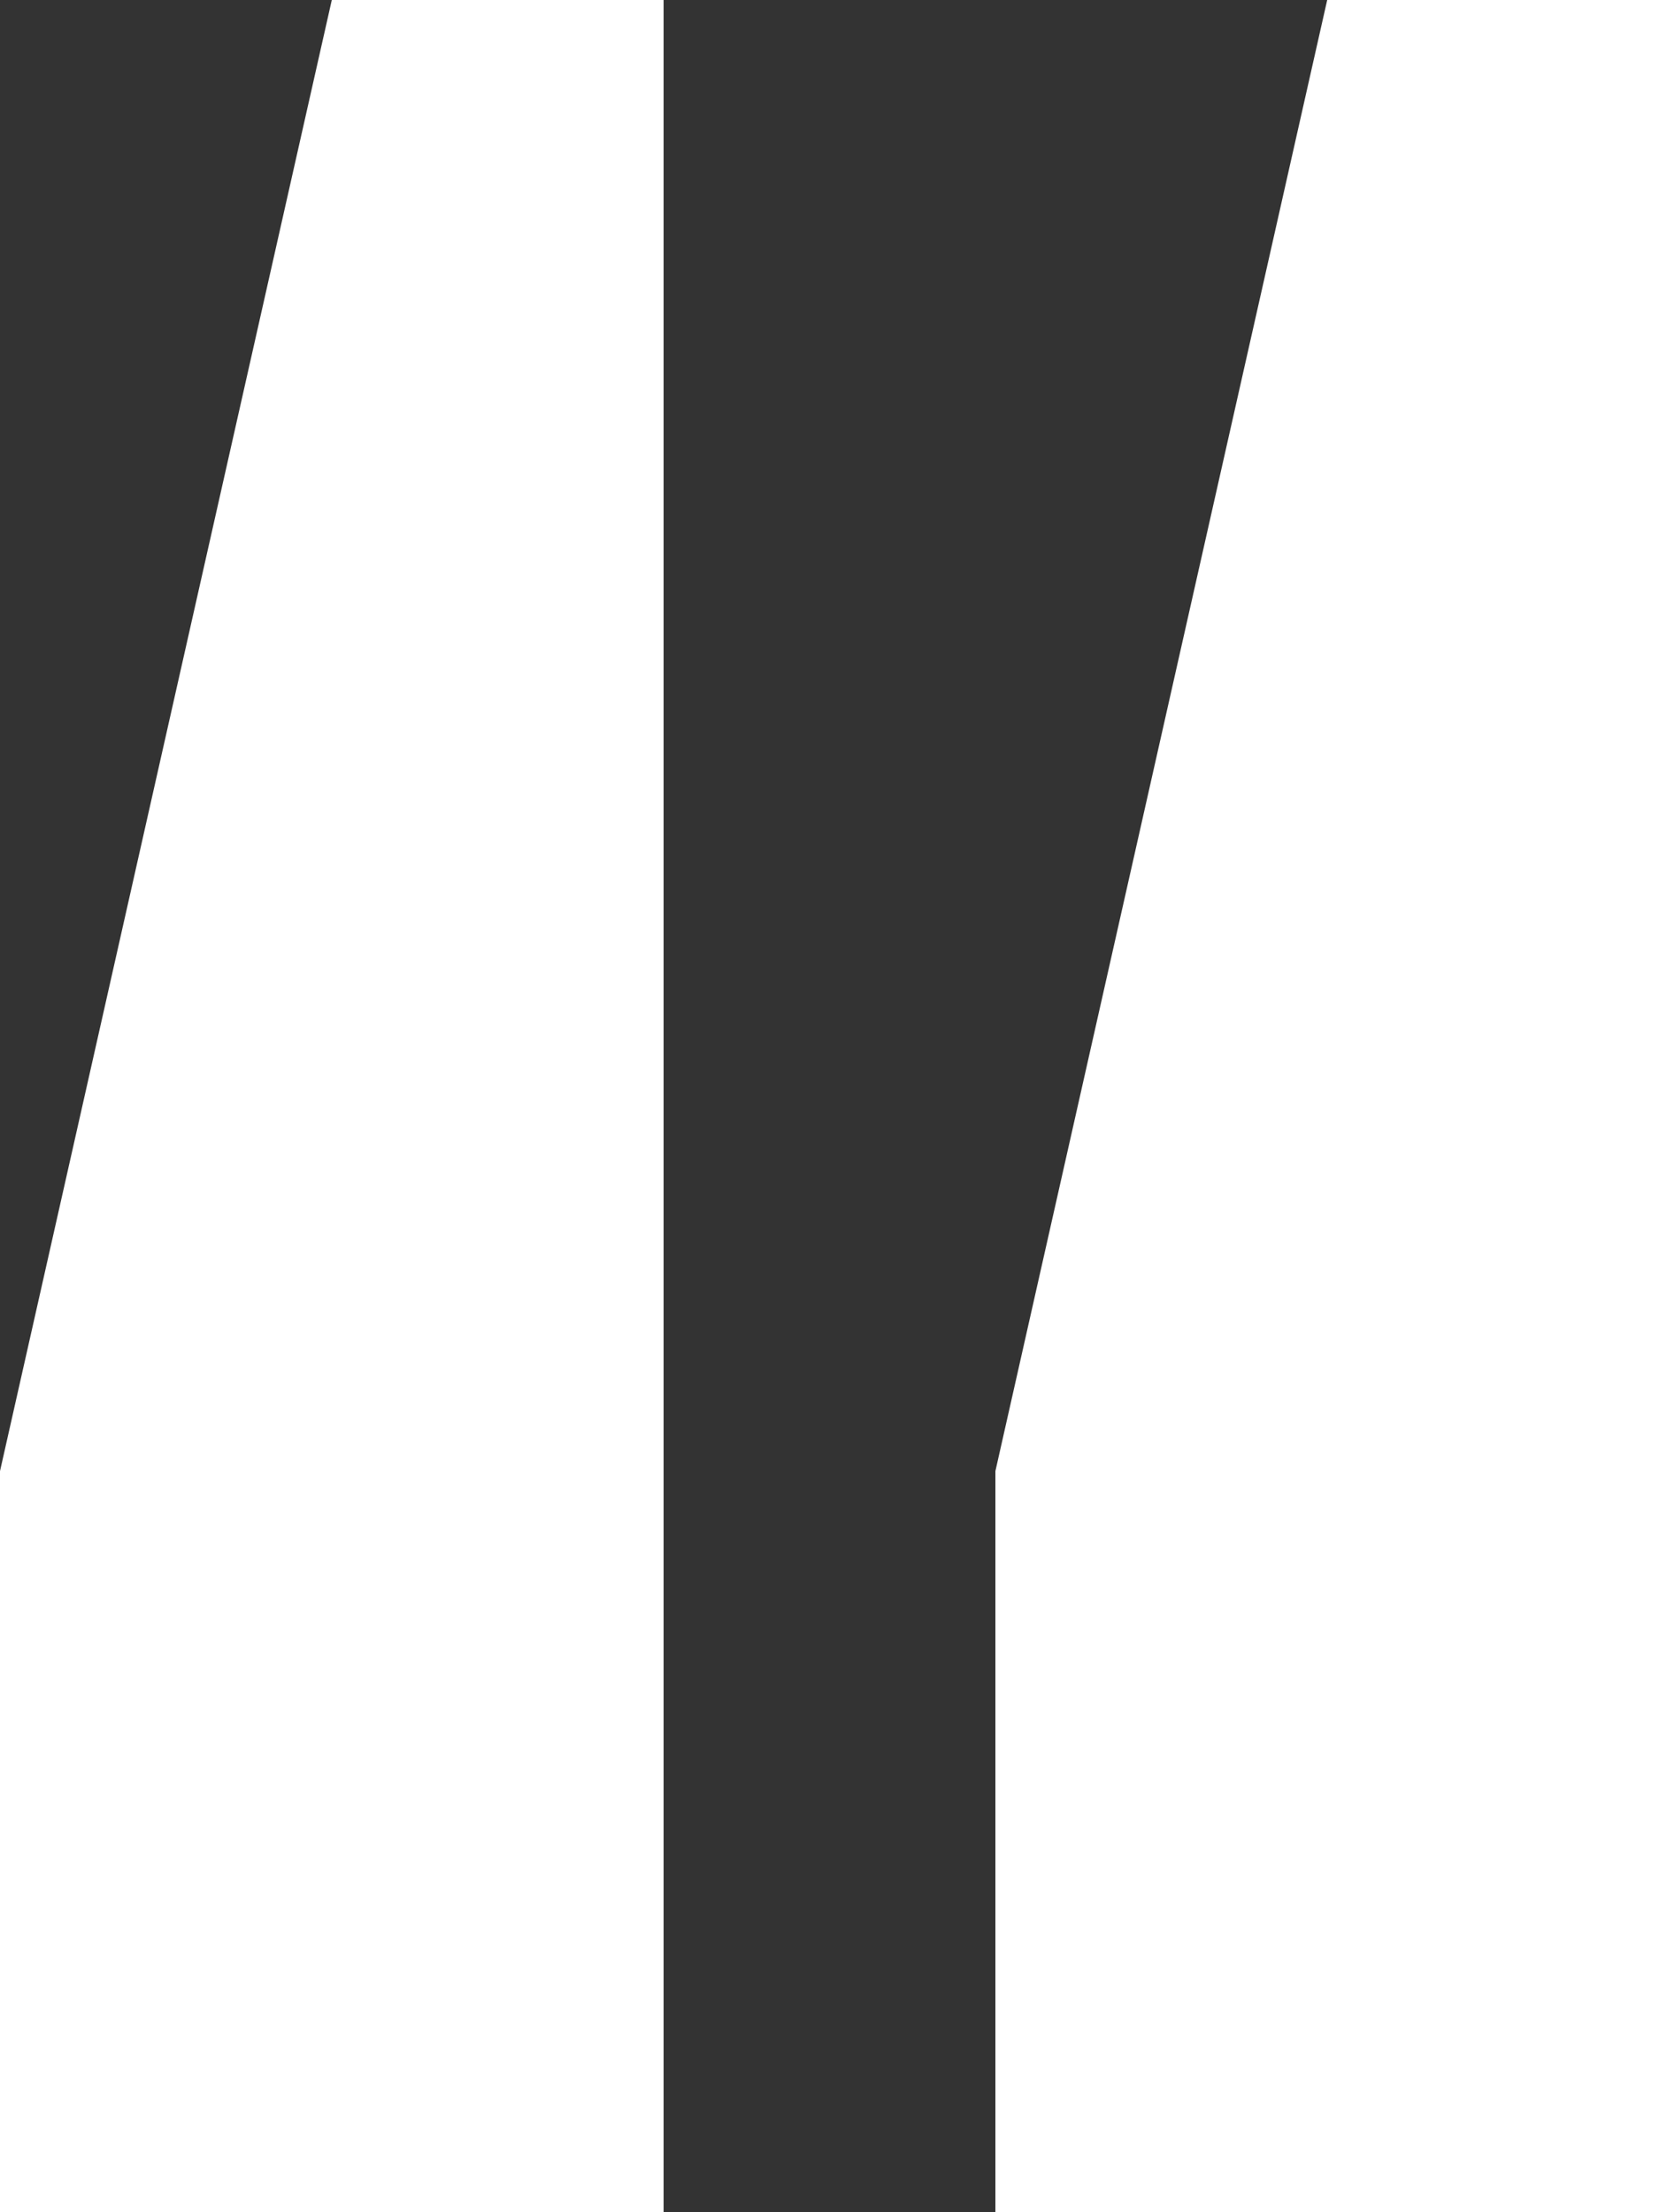
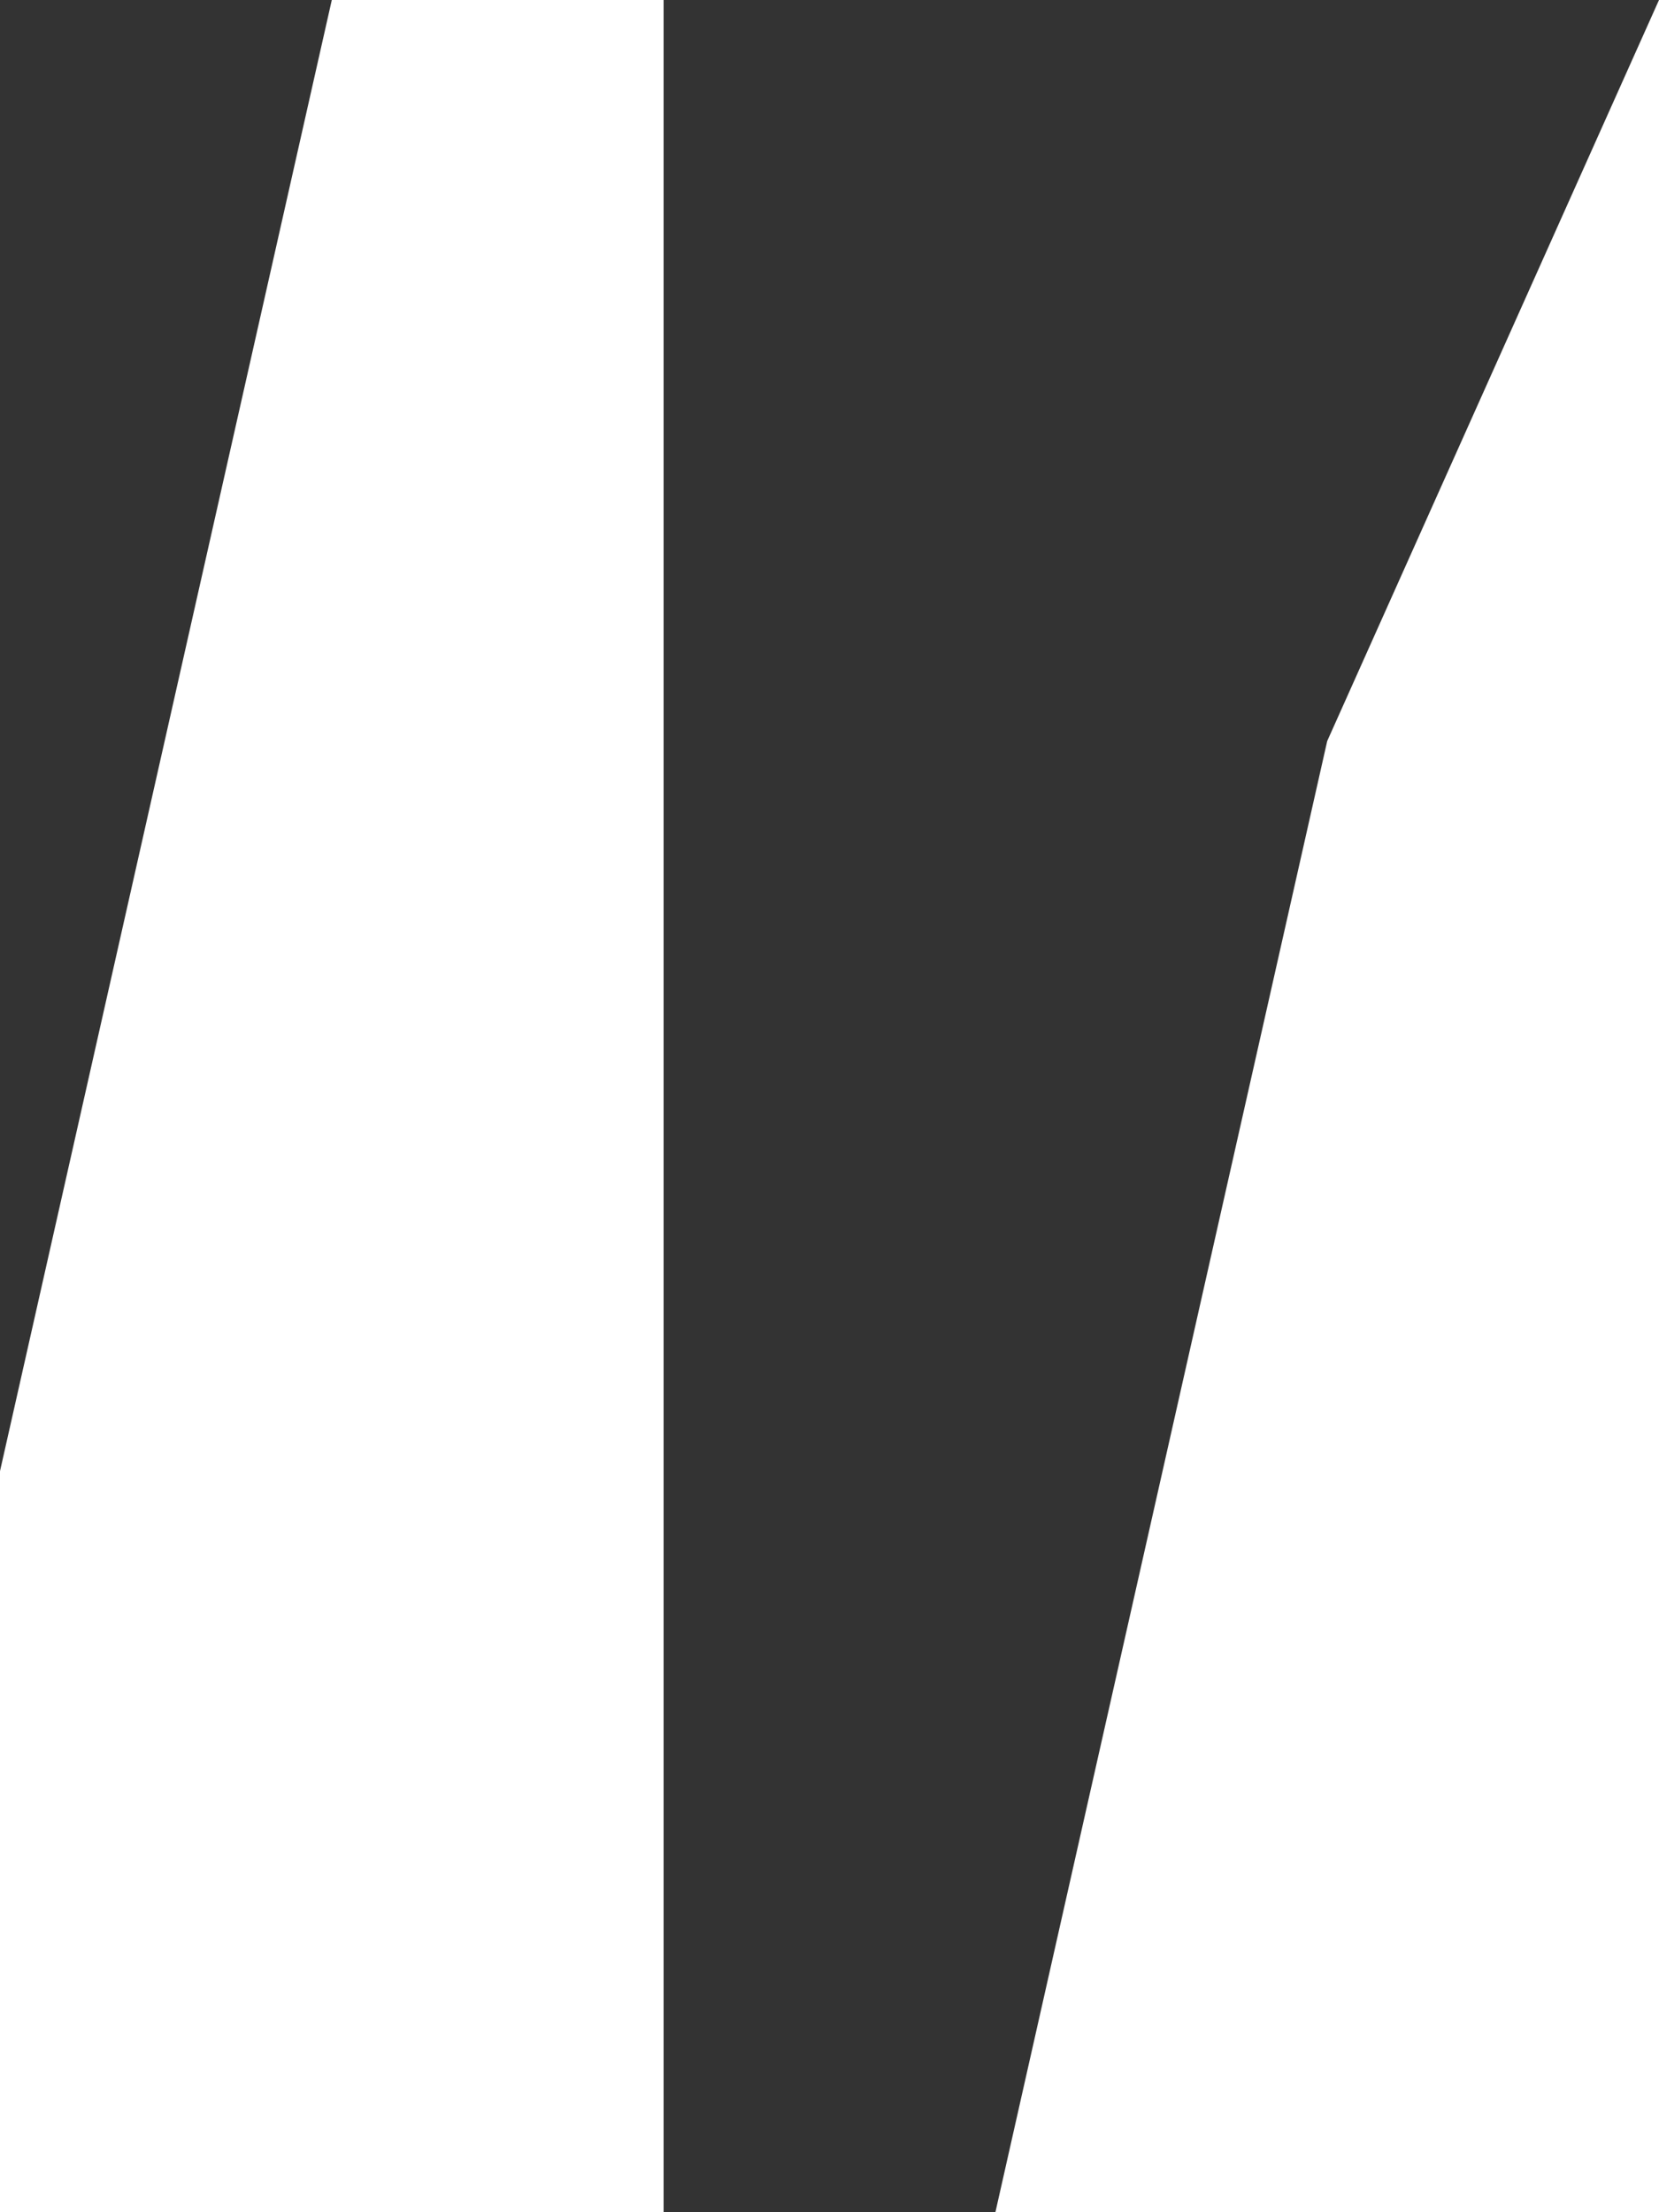
<svg xmlns="http://www.w3.org/2000/svg" enable-background="new 0 0 30 40" viewBox="0 0 30 40">
  <rect x="0" y="0" width="30" height="40" fill="#333333" stroke="none" />
-   <path d="m12 0v40h-12v-13.4l6-26.6zm18 0v40h-12v-13.4l6-26.6z" fill="#fff" />
+   <path d="m12 0v40h-12v-13.4l6-26.6zm18 0v40h-12l6-26.6z" fill="#fff" />
</svg>